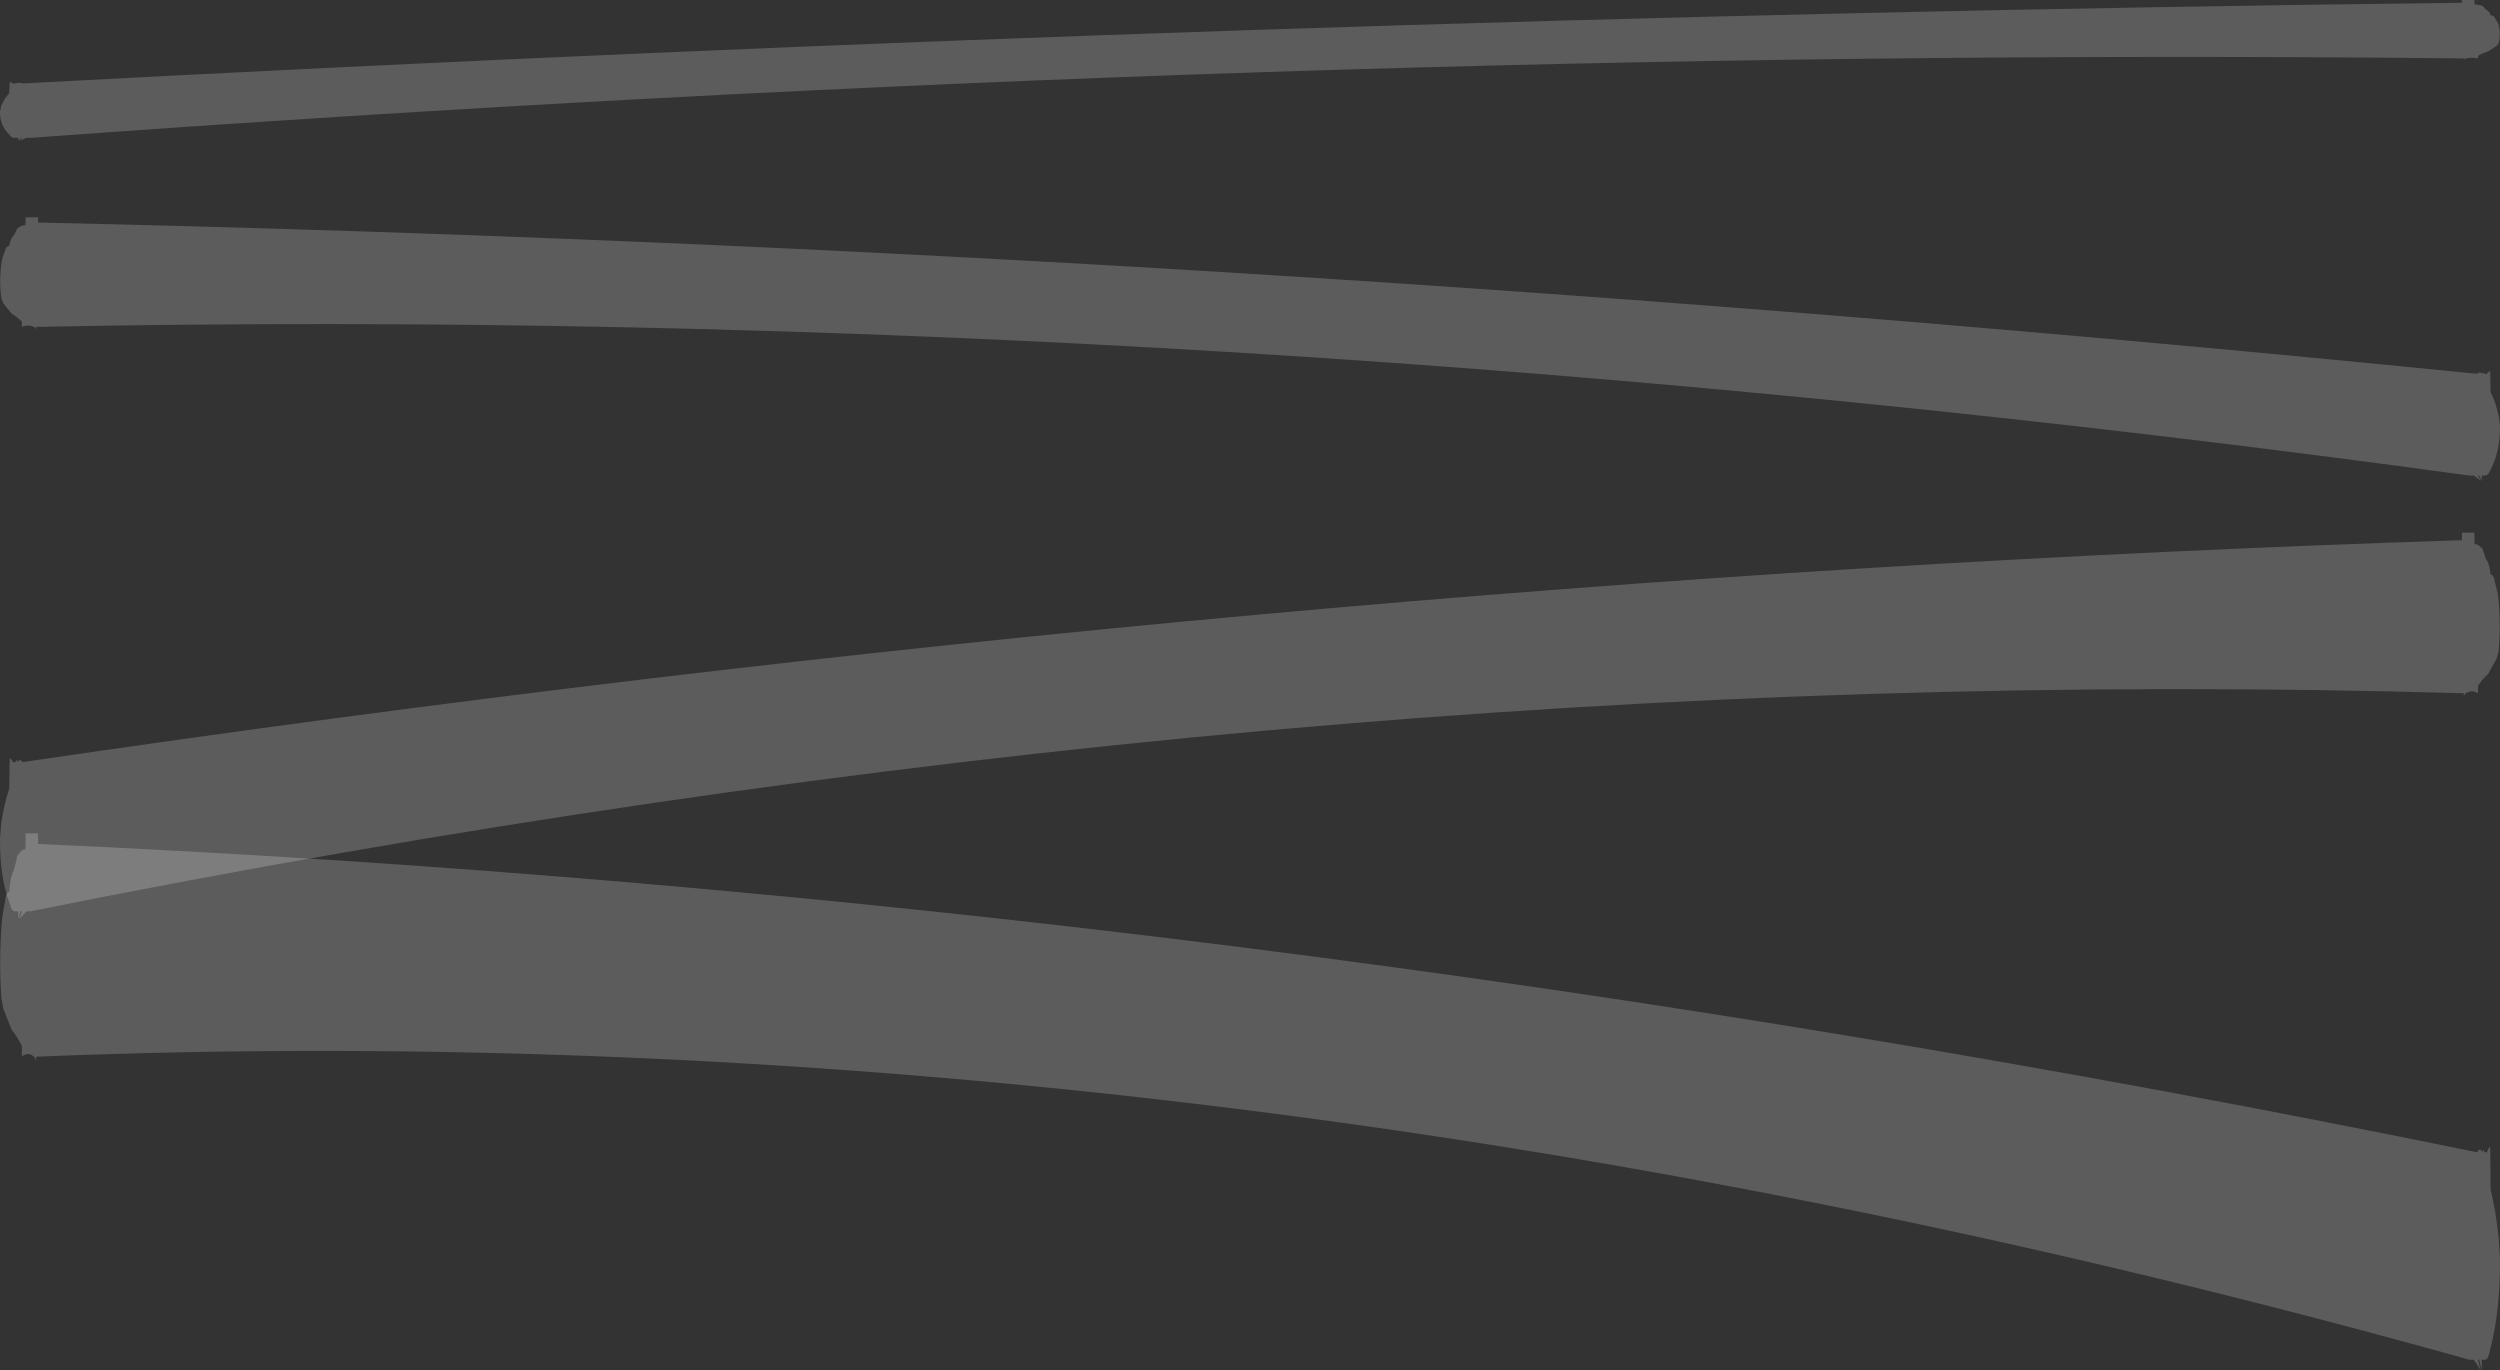
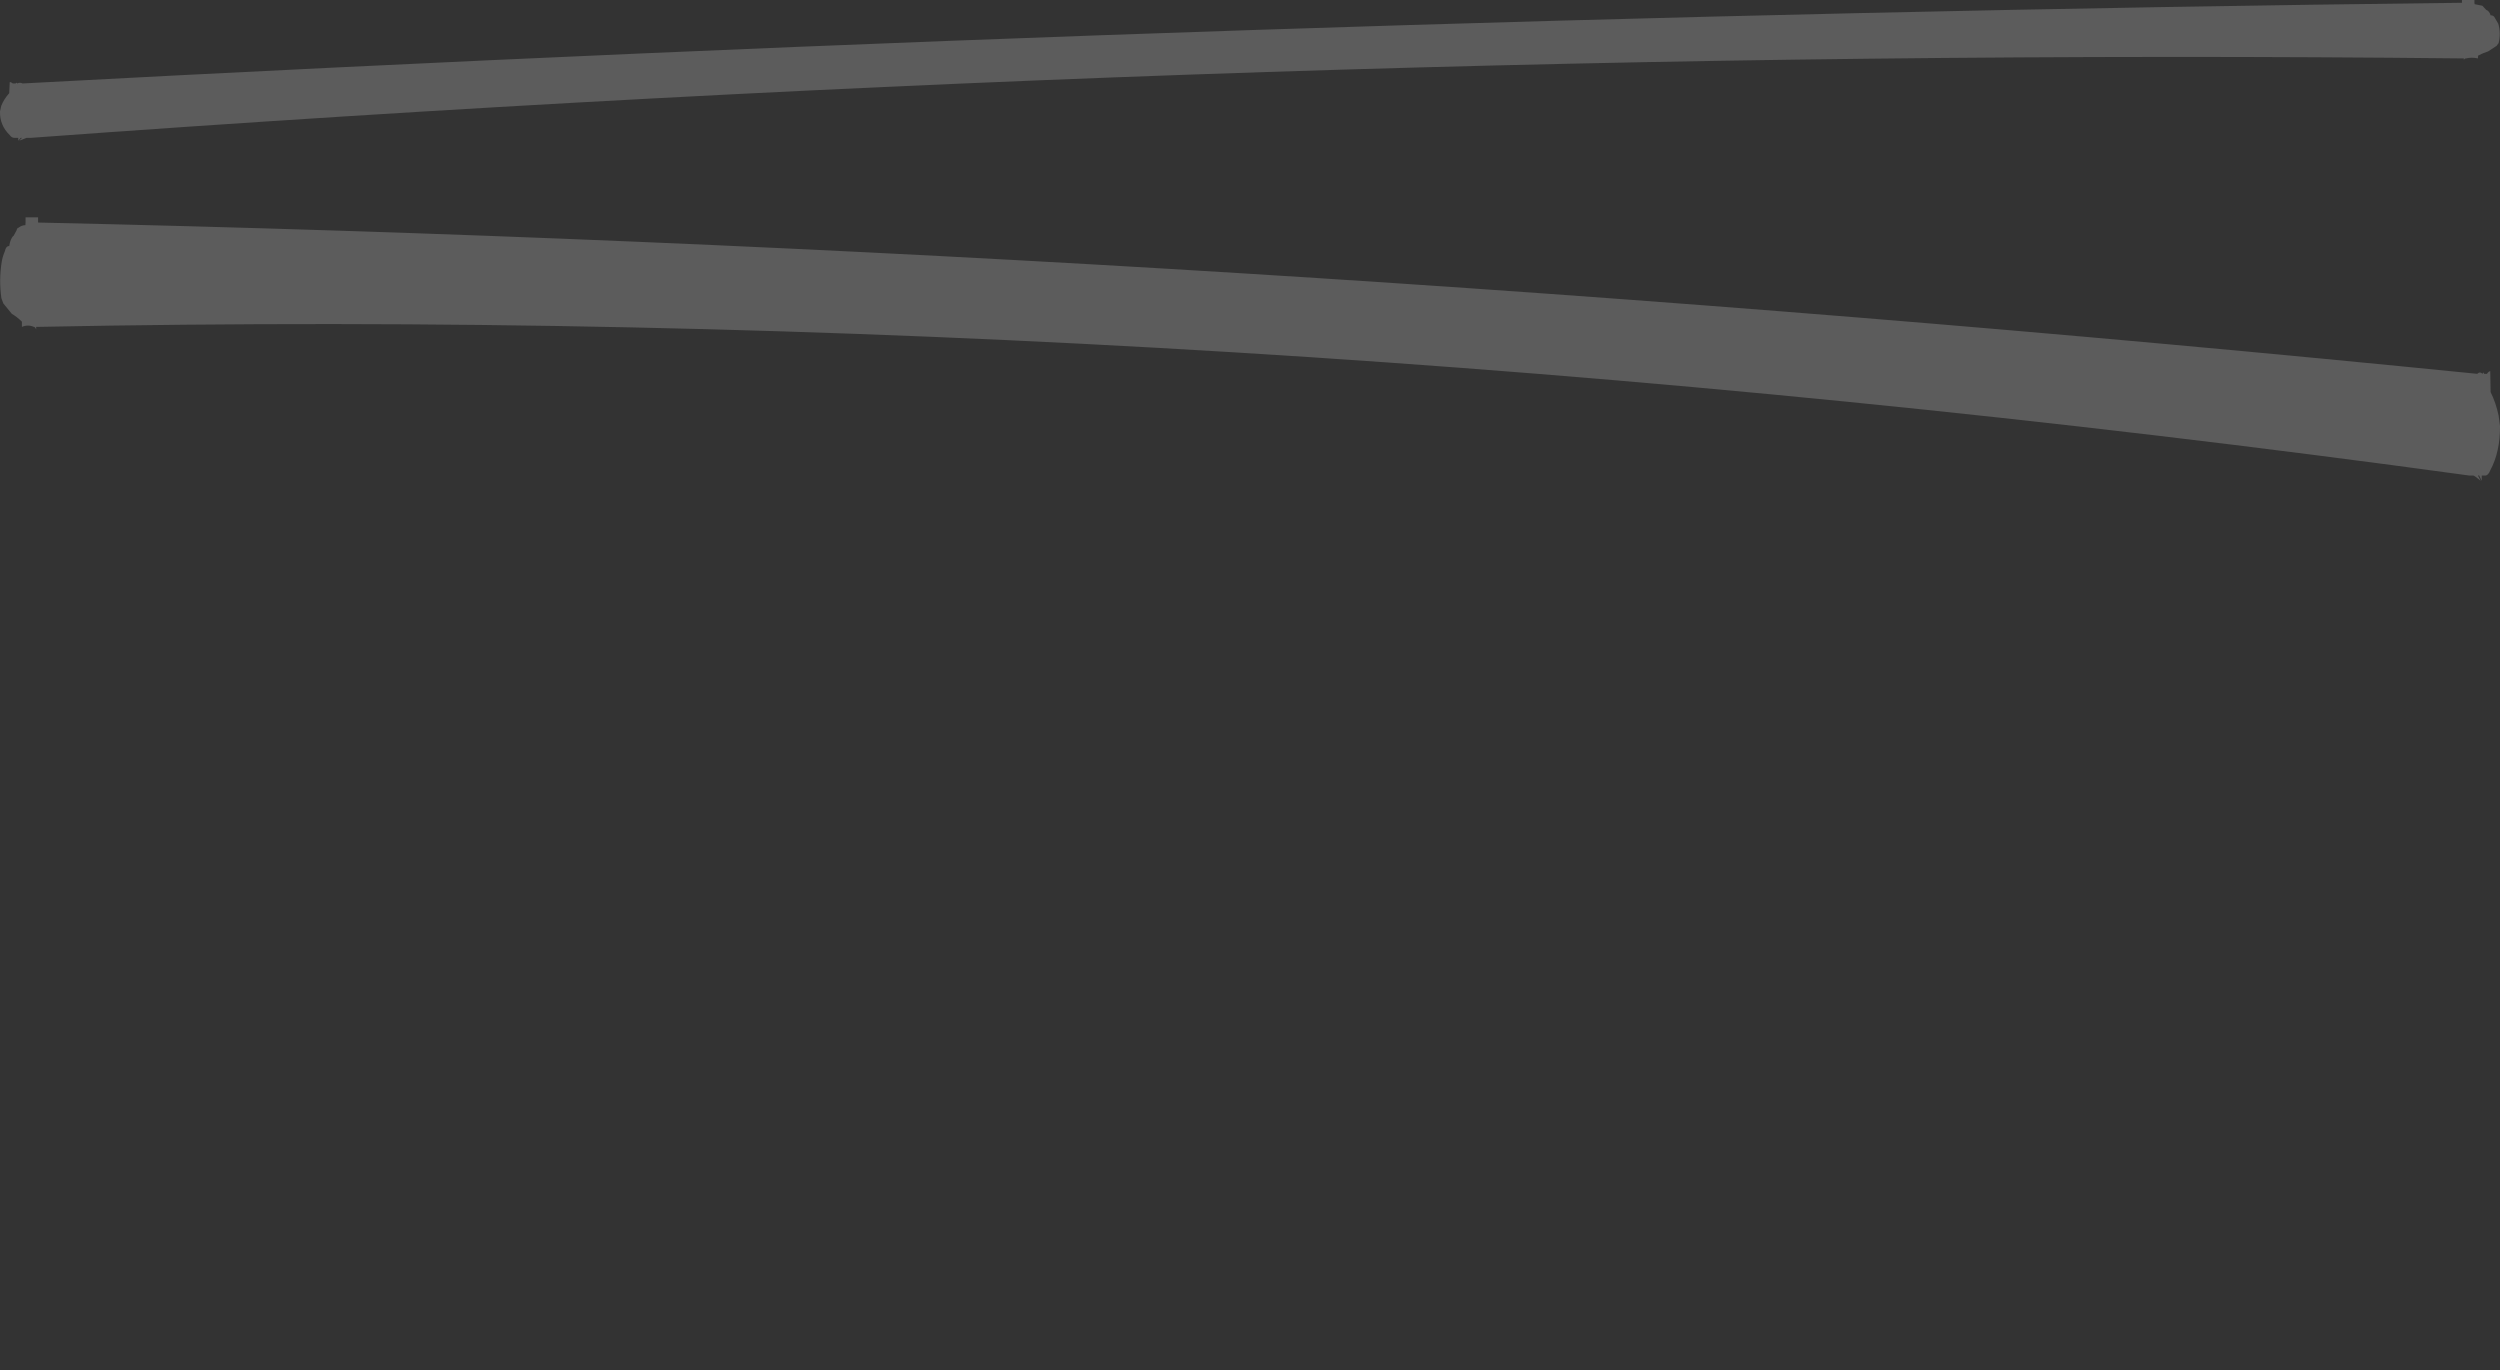
<svg xmlns="http://www.w3.org/2000/svg" height="394.05px" width="718.9px">
  <rect width="100%" height="100%" fill="#333333" stroke="none" />
  <g transform="matrix(1.0, 0.0, 0.0, 1.0, 359.45, 12.6)">
-     <path d="M356.6 317.25 L356.65 317.25 356.75 329.45 Q358.25 335.6 359.05 343.2 L359.45 349.35 Q359.5 364.65 356.65 375.35 356.05 378.4 355.2 378.4 L354.2 378.4 354.2 381.45 353.45 378.4 353.1 378.4 353.9 381.45 Q352.05 378.4 351.8 378.4 L350.65 378.4 Q-10.2 277.5 -348.8 291.25 L-349.05 291.25 -349.05 292.75 Q-349.35 291.25 -349.7 291.25 -351.45 289.7 -353.15 291.25 L-353.15 288.2 Q-354.7 285.15 -356.05 283.6 L-358.5 277.5 -359.05 274.4 Q-359.8 263.7 -358.95 253.0 -358.7 249.95 -358.05 246.9 -357.75 243.85 -356.8 243.85 -356.45 239.25 -355.5 237.75 L-354.7 234.65 Q-354.5 233.15 -354.15 233.15 -353.2 231.6 -352.15 231.6 L-352.1 230.1 -352.1 227.05 -348.5 227.05 -348.5 230.1 -348.2 230.1 Q-5.85 245.35 352.9 318.75 353.65 317.25 354.45 318.75 354.65 317.25 354.9 318.75 L355.7 318.75 Q356.2 317.25 356.6 317.25" fill="#ffffff" fill-opacity="0.2" fill-rule="evenodd" stroke="none" />
-     <path d="M356.0 181.25 Q354.65 182.35 353.15 184.55 L353.1 186.75 Q351.4 185.65 349.65 186.75 349.3 186.75 349.05 187.85 L349.05 186.75 349.0 186.75 348.8 186.75 Q10.15 176.85 -350.7 249.45 L-351.85 249.45 -353.9 251.65 -353.15 249.45 -353.5 249.45 -354.2 251.65 -354.2 249.45 -355.25 249.45 Q-356.1 249.45 -356.65 247.25 -359.55 239.55 -359.45 228.55 L-359.1 224.15 Q-358.3 218.65 -356.8 214.25 L-356.65 205.45 Q-356.25 205.45 -355.75 206.55 L-354.95 206.55 Q-354.7 205.45 -354.5 206.55 -353.7 205.45 -352.95 206.55 5.8 153.75 348.2 142.75 L348.5 142.75 348.5 140.55 352.1 140.55 352.1 142.75 352.15 143.85 Q353.15 143.85 354.1 144.95 354.45 144.95 354.7 146.05 L355.45 148.25 Q356.4 149.35 356.75 152.65 357.7 152.65 358.0 154.85 358.65 157.05 358.95 159.25 359.75 166.95 359.05 174.65 L358.45 176.85 356.0 181.25" fill="#ffffff" fill-opacity="0.2" fill-rule="evenodd" stroke="none" />
    <path d="M356.6 94.15 L356.65 94.15 356.75 100.15 Q358.25 103.15 359.05 106.9 L359.45 109.9 Q359.5 117.4 356.65 122.65 356.05 124.15 355.2 124.15 L354.2 124.15 354.2 125.65 353.45 124.15 353.1 124.15 353.9 125.65 Q352.05 124.15 351.8 124.15 L350.65 124.15 Q-10.2 74.65 -348.8 81.4 L-349.05 81.4 -349.05 82.15 Q-349.35 81.4 -349.7 81.4 -351.45 80.65 -353.15 81.4 L-353.15 79.9 Q-354.7 78.4 -356.05 77.65 L-358.5 74.65 -359.05 73.15 Q-359.8 67.9 -358.95 62.65 -358.7 61.15 -358.05 59.65 -357.75 58.15 -356.8 58.15 -356.45 55.9 -355.5 55.15 L-354.7 53.65 Q-354.5 52.9 -354.15 52.9 -353.2 52.15 -352.15 52.15 L-352.1 51.4 -352.1 49.9 -348.5 49.9 -348.5 51.4 -348.2 51.4 Q-5.85 58.9 352.9 94.9 353.65 94.15 354.45 94.9 354.65 94.15 354.9 94.9 L355.7 94.9 Q356.2 94.15 356.6 94.15" fill="#ffffff" fill-opacity="0.2" fill-rule="evenodd" stroke="none" />
    <path d="M356.0 2.2 Q354.65 2.6 353.15 3.4 L353.1 4.2 Q351.4 3.8 349.65 4.2 349.3 4.2 349.05 4.6 L349.05 4.2 349.0 4.2 348.8 4.2 Q10.15 0.6 -350.7 27.05 L-351.85 27.05 -353.9 27.85 -353.15 27.05 -353.5 27.05 -354.2 27.85 -354.2 27.05 -355.25 27.05 Q-356.1 27.05 -356.65 26.25 -359.55 23.45 -359.45 19.45 L-359.1 17.85 Q-358.3 15.85 -356.8 14.2 L-356.65 11.0 Q-356.25 11.0 -355.75 11.4 L-354.95 11.4 Q-354.7 11.0 -354.5 11.4 -353.7 11.0 -352.95 11.4 5.8 -7.8 348.2 -11.8 L348.5 -11.8 348.5 -12.6 352.1 -12.6 352.1 -11.8 352.15 -11.4 354.1 -11.0 Q354.45 -11.0 354.7 -10.6 L355.45 -9.8 Q356.4 -9.4 356.75 -8.2 357.7 -8.2 358.0 -7.4 L358.95 -5.8 Q359.75 -3.0 359.05 -0.2 L358.45 0.6 356.0 2.2" fill="#ffffff" fill-opacity="0.2" fill-rule="evenodd" stroke="none" />
  </g>
</svg>